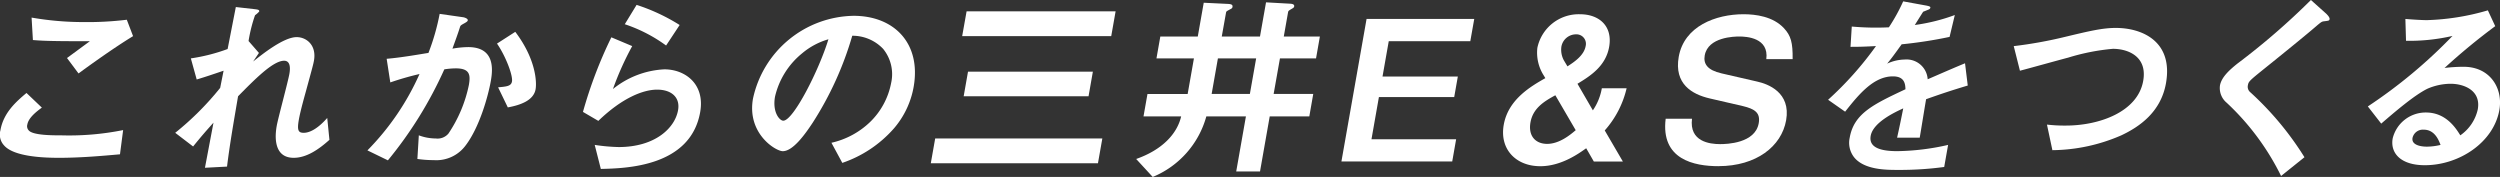
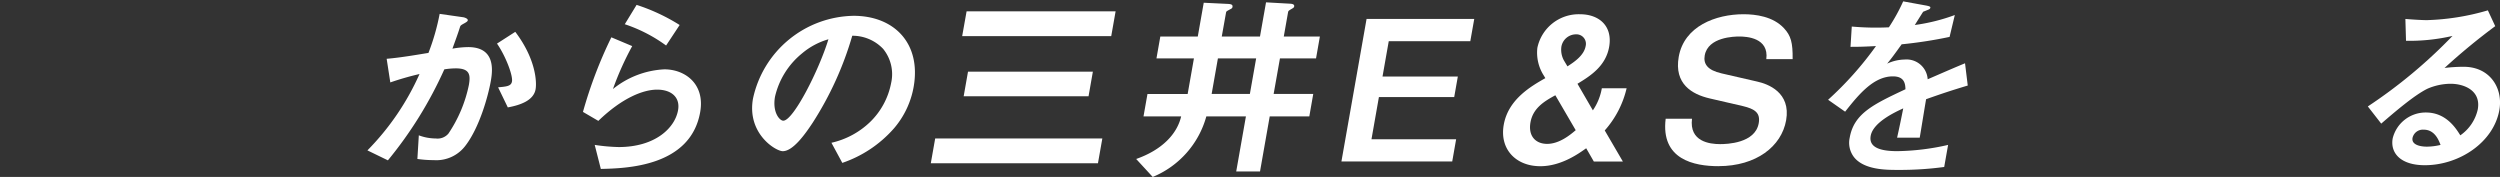
<svg xmlns="http://www.w3.org/2000/svg" width="396.346" height="28.051" viewBox="0 0 396.346 28.051">
  <rect x="0" y="0" width="396.346" height="28.051" fill="#333333" stroke="none" />
  <defs>
    <clipPath id="clip-path">
      <rect id="長方形_635" data-name="長方形 635" width="396.346" height="28.051" fill="#fff" />
    </clipPath>
  </defs>
  <g id="グループ_4123" data-name="グループ 4123" transform="translate(268)">
    <g id="グループ_4050" data-name="グループ 4050" transform="translate(-268 0)" clip-path="url(#clip-path)">
-       <path id="パス_5287" data-name="パス 5287" d="M9.286,23.312c-2.754,0-7.133-.248-8.626-1.949a2.524,2.524,0,0,1-.593-2.416C.552,16.189,2.5,14.457,4.2,13.033l2.437,2.321c-.89.65-2.109,1.609-2.3,2.664a.969.969,0,0,0,.258.99c.735.743,3.765.743,5.126.743a43.386,43.386,0,0,0,9.8-.835l-.5,3.84c-2.764.245-6.158.557-9.745.557M12.448,9.936,10.622,7.492l3.623-2.664c-5.134,0-7.231-.031-9.028-.188L5.008,1.081a47.938,47.938,0,0,0,8.226.712,51.623,51.623,0,0,0,6.87-.371l.993,2.6c-3.048,1.857-6.7,4.489-8.649,5.913" transform="translate(0 1.707)" fill="#fff" />
-       <path id="パス_5288" data-name="パス 5288" d="M29.558,24.335c-3.587,0-2.826-4.3-2.69-5.077.206-1.178,1.777-6.937,2.006-8.236.144-.8.211-2.076-.838-2.076-1.764,0-4.67,2.973-7.3,5.634-.73,4.3-1.3,7.525-1.748,11.148l-3.5.186L16.84,18.76c-1.194,1.333-1.849,2.076-3.231,3.778l-2.837-2.166A45.951,45.951,0,0,0,17.9,13.249l.542-2.723c-1.741.588-2.63.9-4.263,1.392l-.928-3.345a28.8,28.8,0,0,0,5.83-1.485l1.3-6.656,3,.338c.482.064.758.093.709.374a4.365,4.365,0,0,1-.663.588A23.765,23.765,0,0,0,22.4,5.82l1.645,1.888-.921,1.364c1.4-1.117,4.827-3.871,6.9-3.871,1.545,0,3.177,1.269,2.746,3.716-.1.557-.188.9-1.325,5.046-.758,2.723-.97,3.744-1.078,4.363-.3,1.7-.052,2.045.786,2.045.864,0,2.138-.557,3.721-2.354l.348,3.468C33.534,23,31.6,24.335,29.558,24.335" transform="translate(17.006 0.684)" fill="#fff" />
      <path id="パス_5289" data-name="パス 5289" d="M38.2,21.658a5.76,5.76,0,0,1-5.059,2.383,18.867,18.867,0,0,1-2.628-.186l.227-3.747a7.8,7.8,0,0,0,2.7.5,2.251,2.251,0,0,0,1.993-.776,21.459,21.459,0,0,0,3.244-7.708c.291-1.643.126-2.633-2.1-2.633a12.243,12.243,0,0,0-1.792.157,63.608,63.608,0,0,1-8.945,14.425l-3.247-1.578a40.94,40.94,0,0,0,8.26-12.107A44.987,44.987,0,0,0,26.22,11.72l-.578-3.747c2.29-.186,5.23-.712,6.627-.931A35.374,35.374,0,0,0,34.044.853l3.68.526c.242.028.828.217.779.5-.023.121-.1.217-.48.433-.616.34-.683.371-.771.681-.351,1.114-.758,2.2-1.181,3.375a14.97,14.97,0,0,1,2.486-.248c4.206,0,3.94,3.437,3.608,5.325-.454,2.568-1.823,7.367-3.966,10.217m6.653-5.975-1.542-3.19c1.354-.124,2.073-.186,2.2-.928.17-.959-1.019-4.056-2.375-6.006L46.032,3.7c3.29,4.335,3.419,7.989,3.223,9.1-.312,1.764-2.359,2.506-4.4,2.88" transform="translate(35.658 1.347)" fill="#fff" />
      <path id="パス_5290" data-name="パス 5290" d="M38.669,26.309,37.7,22.5a29.5,29.5,0,0,0,3.8.34c5.756,0,8.912-3,9.415-5.851.351-1.98-1-3.252-3.324-3.252-2.133,0-5.475,1.238-9.317,4.954l-2.437-1.423a69.45,69.45,0,0,1,4.5-11.826l3.308,1.392a47.191,47.191,0,0,0-3.056,6.81,14.026,14.026,0,0,1,8.159-3.125c3.249,0,6.465,2.29,5.673,6.779-1.539,8.729-11.9,8.917-15.756,9.01M49.017,6.742a23.674,23.674,0,0,0-6.55-3.375L44.34.3a30.193,30.193,0,0,1,6.826,3.19Z" transform="translate(56.585 0.474)" fill="#fff" />
      <path id="パス_5291" data-name="パス 5291" d="M68.706,18.84a19.009,19.009,0,0,1-8.167,5.449L58.814,21.1a12.932,12.932,0,0,0,6.15-3.314,11.642,11.642,0,0,0,3.314-6.16,6.35,6.35,0,0,0-1.271-5.418,6.688,6.688,0,0,0-4.892-2.076,52.294,52.294,0,0,1-6.266,13.778c-1.266,1.919-3.146,4.523-4.753,4.523-1.114,0-5.7-2.788-4.719-8.329A16.6,16.6,0,0,1,62.329.972c6.434,0,10.738,4.368,9.518,11.271a13.771,13.771,0,0,1-3.141,6.6M54.17,6.918a12.46,12.46,0,0,0-4.3,6.872c-.444,2.509.75,3.811,1.307,3.811,1.607,0,5.691-8.082,7.161-12.911A11.307,11.307,0,0,0,54.17,6.918" transform="translate(73 1.535)" fill="#fff" />
      <path id="パス_5292" data-name="パス 5292" d="M57.226,24.786l.694-3.932h26.5l-.694,3.932ZM62.2,4.628,62.9.7H86.525l-.694,3.932Zm.237,9.536.688-3.9H82.92l-.686,3.9Z" transform="translate(90.342 1.099)" fill="#fff" />
      <path id="パス_5293" data-name="パス 5293" d="M91.022,18.226l-1.539,8.731H85.71l1.539-8.731H80.973a14.57,14.57,0,0,1-8.5,9.6l-2.623-2.849c4.056-1.423,6.478-3.93,7.13-6.748H71.012l.629-3.559h6.372l.993-5.637H73.067l.611-3.468h5.939L80.561.206,84.4.392c.642.031.771.186.717.5-.028.155-.137.245-.34.338-.616.34-.647.34-.683.56L83.42,5.562h6.06L90.437.144,94.3.361c.428.031.652.155.6.436-.028.155-.132.217-.271.307-.521.309-.655.371-.694.591l-.683,3.868h5.722L98.366,9.03H92.644l-1,5.637h6.279L97.3,18.226Zm-2.151-9.2H82.809l-.993,5.637h6.06Z" transform="translate(110.277 0.228)" fill="#fff" />
      <path id="パス_5294" data-name="パス 5294" d="M82.471,23.766l3.987-22.6h17.071l-.624,3.53H89.975l-.988,5.6h11.939l-.572,3.252H88.415l-1.178,6.689h13.422l-.621,3.528Z" transform="translate(130.195 1.838)" fill="#fff" />
      <path id="パス_5295" data-name="パス 5295" d="M106.8,24.221l-1.209-2.1c-1.166.835-3.963,2.847-7.272,2.847-3.9,0-6.48-2.723-5.8-6.563.719-4.087,4.428-6.16,6.594-7.4l-.237-.4A6.73,6.73,0,0,1,97.85,6.2,6.7,6.7,0,0,1,104.607.876c3.061,0,5.2,1.89,4.624,5.17-.547,3.1-3.048,4.647-5.023,5.851l2.442,4.214a8.95,8.95,0,0,0,1.421-3.5H112a15.263,15.263,0,0,1-3.468,6.687l2.873,4.923Zm-6.1-10.5c-1.71.931-3.541,2.014-3.943,4.3-.384,2.169.82,3.406,2.646,3.406,1.949,0,3.69-1.457,4.526-2.169Zm1.921-4.582c.944-.619,2.615-1.671,2.886-3.221a1.5,1.5,0,0,0-1.527-1.857,2.363,2.363,0,0,0-2.321,1.952,3.544,3.544,0,0,0,.389,2.166Z" transform="translate(145.881 1.383)" fill="#fff" />
      <path id="パス_5296" data-name="パス 5296" d="M110.841,24.963c-3.868,0-9.188-1.052-8.386-7.522h4.175c-.454,3.62,2.785,4.025,4.456,4.025,1.052,0,5.56-.124,6.122-3.314.289-1.64-.593-2.262-2.553-2.726l-5.23-1.207c-2.793-.65-5.658-2.292-4.9-6.594.856-4.861,5.861-6.751,10.284-6.751,1.888,0,4.673.34,6.411,2.228,1.091,1.178,1.393,2.262,1.364,4.892H118.41c.444-3.4-3.141-3.59-4.288-3.59-.74,0-4.954.062-5.475,3-.227,1.3.366,2.323,2.682,2.849l5.65,1.3c1.666.369,5.356,1.7,4.575,6.13-.73,4.149-4.745,7.274-10.712,7.274" transform="translate(161.617 1.383)" fill="#fff" />
      <path id="パス_5297" data-name="パス 5297" d="M127.933,15.595c-.214,1.209-.828,5.049-1.013,6.1h-3.587c.4-1.766.7-3.283.975-4.647-1.279.588-4.781,2.2-5.163,4.366-.356,2.014,1.955,2.416,4.214,2.416a38.129,38.129,0,0,0,8.061-.99l-.619,3.5a52.714,52.714,0,0,1-7.439.464c-1.733,0-5.322,0-6.9-2.076a3.732,3.732,0,0,1-.64-3.033c.673-3.84,3.778-5.3,8.837-7.679-.023-.931-.2-2.042-1.991-2.042-3.033,0-5.384,2.816-7.574,5.6l-2.7-1.89a53.007,53.007,0,0,0,7.592-8.515c-1.777.1-2.741.124-4.038.124l.2-3.218a42.888,42.888,0,0,0,5.882.124A29.382,29.382,0,0,0,124.3.084l3.744.681c.088.031.6.093.565.309-.034.186-.173.278-.369.34-.067.031-.735.309-.766.309-.034.031-1.117,1.766-1.331,2.107a29.649,29.649,0,0,0,6.341-1.581l-.83,3.468a70.433,70.433,0,0,1-7.6,1.176c-1.313,1.828-1.635,2.259-2.3,3.066a6.757,6.757,0,0,1,2.775-.652,3.352,3.352,0,0,1,3.654,3.128c3.917-1.7,4.353-1.888,5.921-2.537l.431,3.53c-2.579.774-4.159,1.3-6.6,2.166" transform="translate(177.429 0.133)" fill="#fff" />
-       <path id="パス_5298" data-name="パス 5298" d="M140.861,18.746A27.951,27.951,0,0,1,129.93,21.1l-.861-4.056a23.859,23.859,0,0,0,3,.155c5.289,0,11.393-2.166,12.259-7.091.689-3.9-2.447-5.077-4.8-5.077a34.161,34.161,0,0,0-7.109,1.4c-1.2.307-6.534,1.795-7.635,2.073l-.982-3.9a68.417,68.417,0,0,0,8.208-1.485c3.876-.928,5.879-1.4,7.981-1.4,4.141,0,9.121,2.107,7.947,8.765-.8,4.518-4.118,6.872-7.084,8.265" transform="translate(195.453 2.709)" fill="#fff" />
-       <path id="パス_5299" data-name="パス 5299" d="M153.023,3.375c-.376.031-.485.124-1.431.928-.771.683-4.278,3.561-7.986,6.534-2.38,1.919-2.563,2.073-2.666,2.661a1.121,1.121,0,0,0,.333,1.086,48.756,48.756,0,0,1,8.633,10.341L146.2,27.9a39.964,39.964,0,0,0-8.623-11.609,3.032,3.032,0,0,1-1.07-2.726c.242-1.362,1.558-2.506,2.746-3.466A111.205,111.205,0,0,0,150.929,0l2.458,2.2c.049.062.554.526.5.835-.044.248-.137.248-.864.34" transform="translate(215.44 0)" fill="#fff" />
      <path id="パス_5300" data-name="パス 5300" d="M154.607,25.188c-3.865,0-5.5-1.949-5.1-4.239a5.385,5.385,0,0,1,5.273-4.118c3.216,0,4.776,2.537,5.451,3.62a6.8,6.8,0,0,0,2.77-4.118c.539-3.066-2.287-4.056-4.3-4.056a9.371,9.371,0,0,0-3.662.776c-2.1,1.021-5.3,3.778-7.347,5.542l-2.122-2.726A79.138,79.138,0,0,0,158.993,4.692a30.575,30.575,0,0,1-7.37.774L151.523,2c.73.064,2.473.188,3.432.188A37.963,37.963,0,0,0,164.6.636l1.166,2.509a99.515,99.515,0,0,0-8.035,6.625,25.4,25.4,0,0,1,3.033-.186c4.208,0,6.264,3.437,5.66,6.844-.905,5.139-6.367,8.76-11.813,8.76m-.181-5.634a1.682,1.682,0,0,0-1.774,1.3c-.193,1.086,1.178,1.392,2.29,1.392a9.446,9.446,0,0,0,2.151-.276c-.276-.714-.9-2.416-2.666-2.416" transform="translate(229.823 1.004)" fill="#fff" />
    </g>
  </g>
</svg>